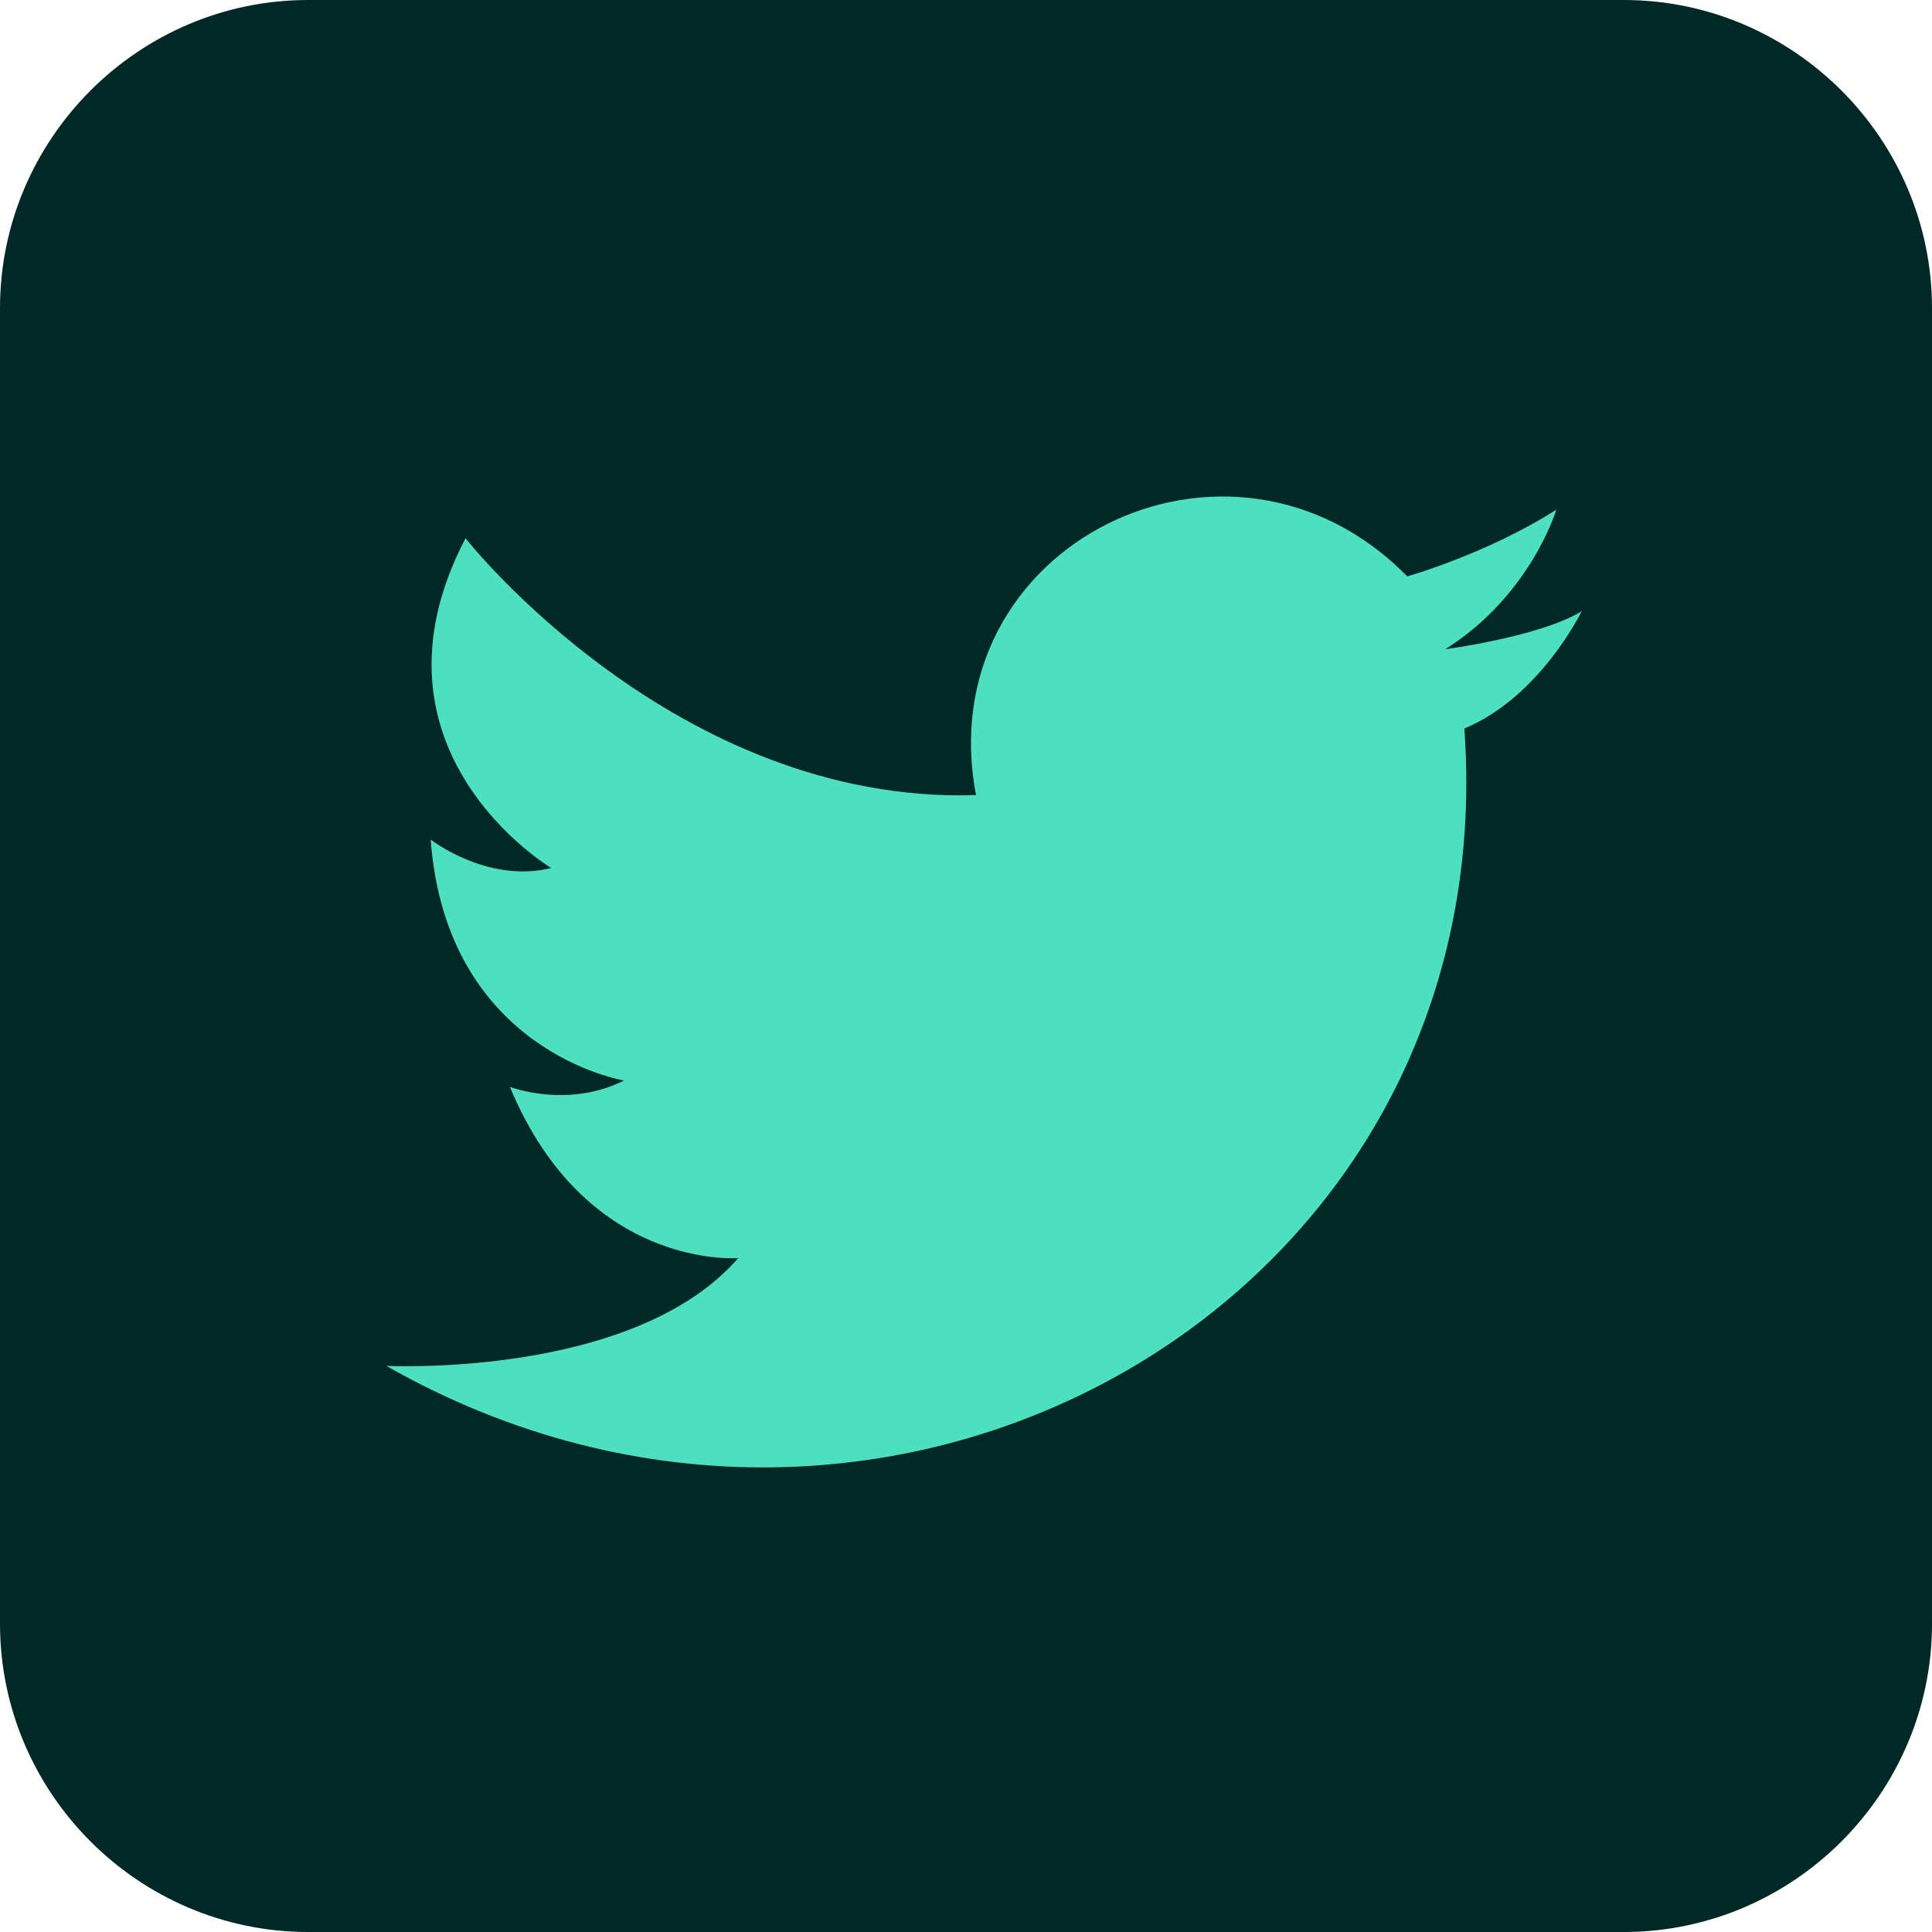
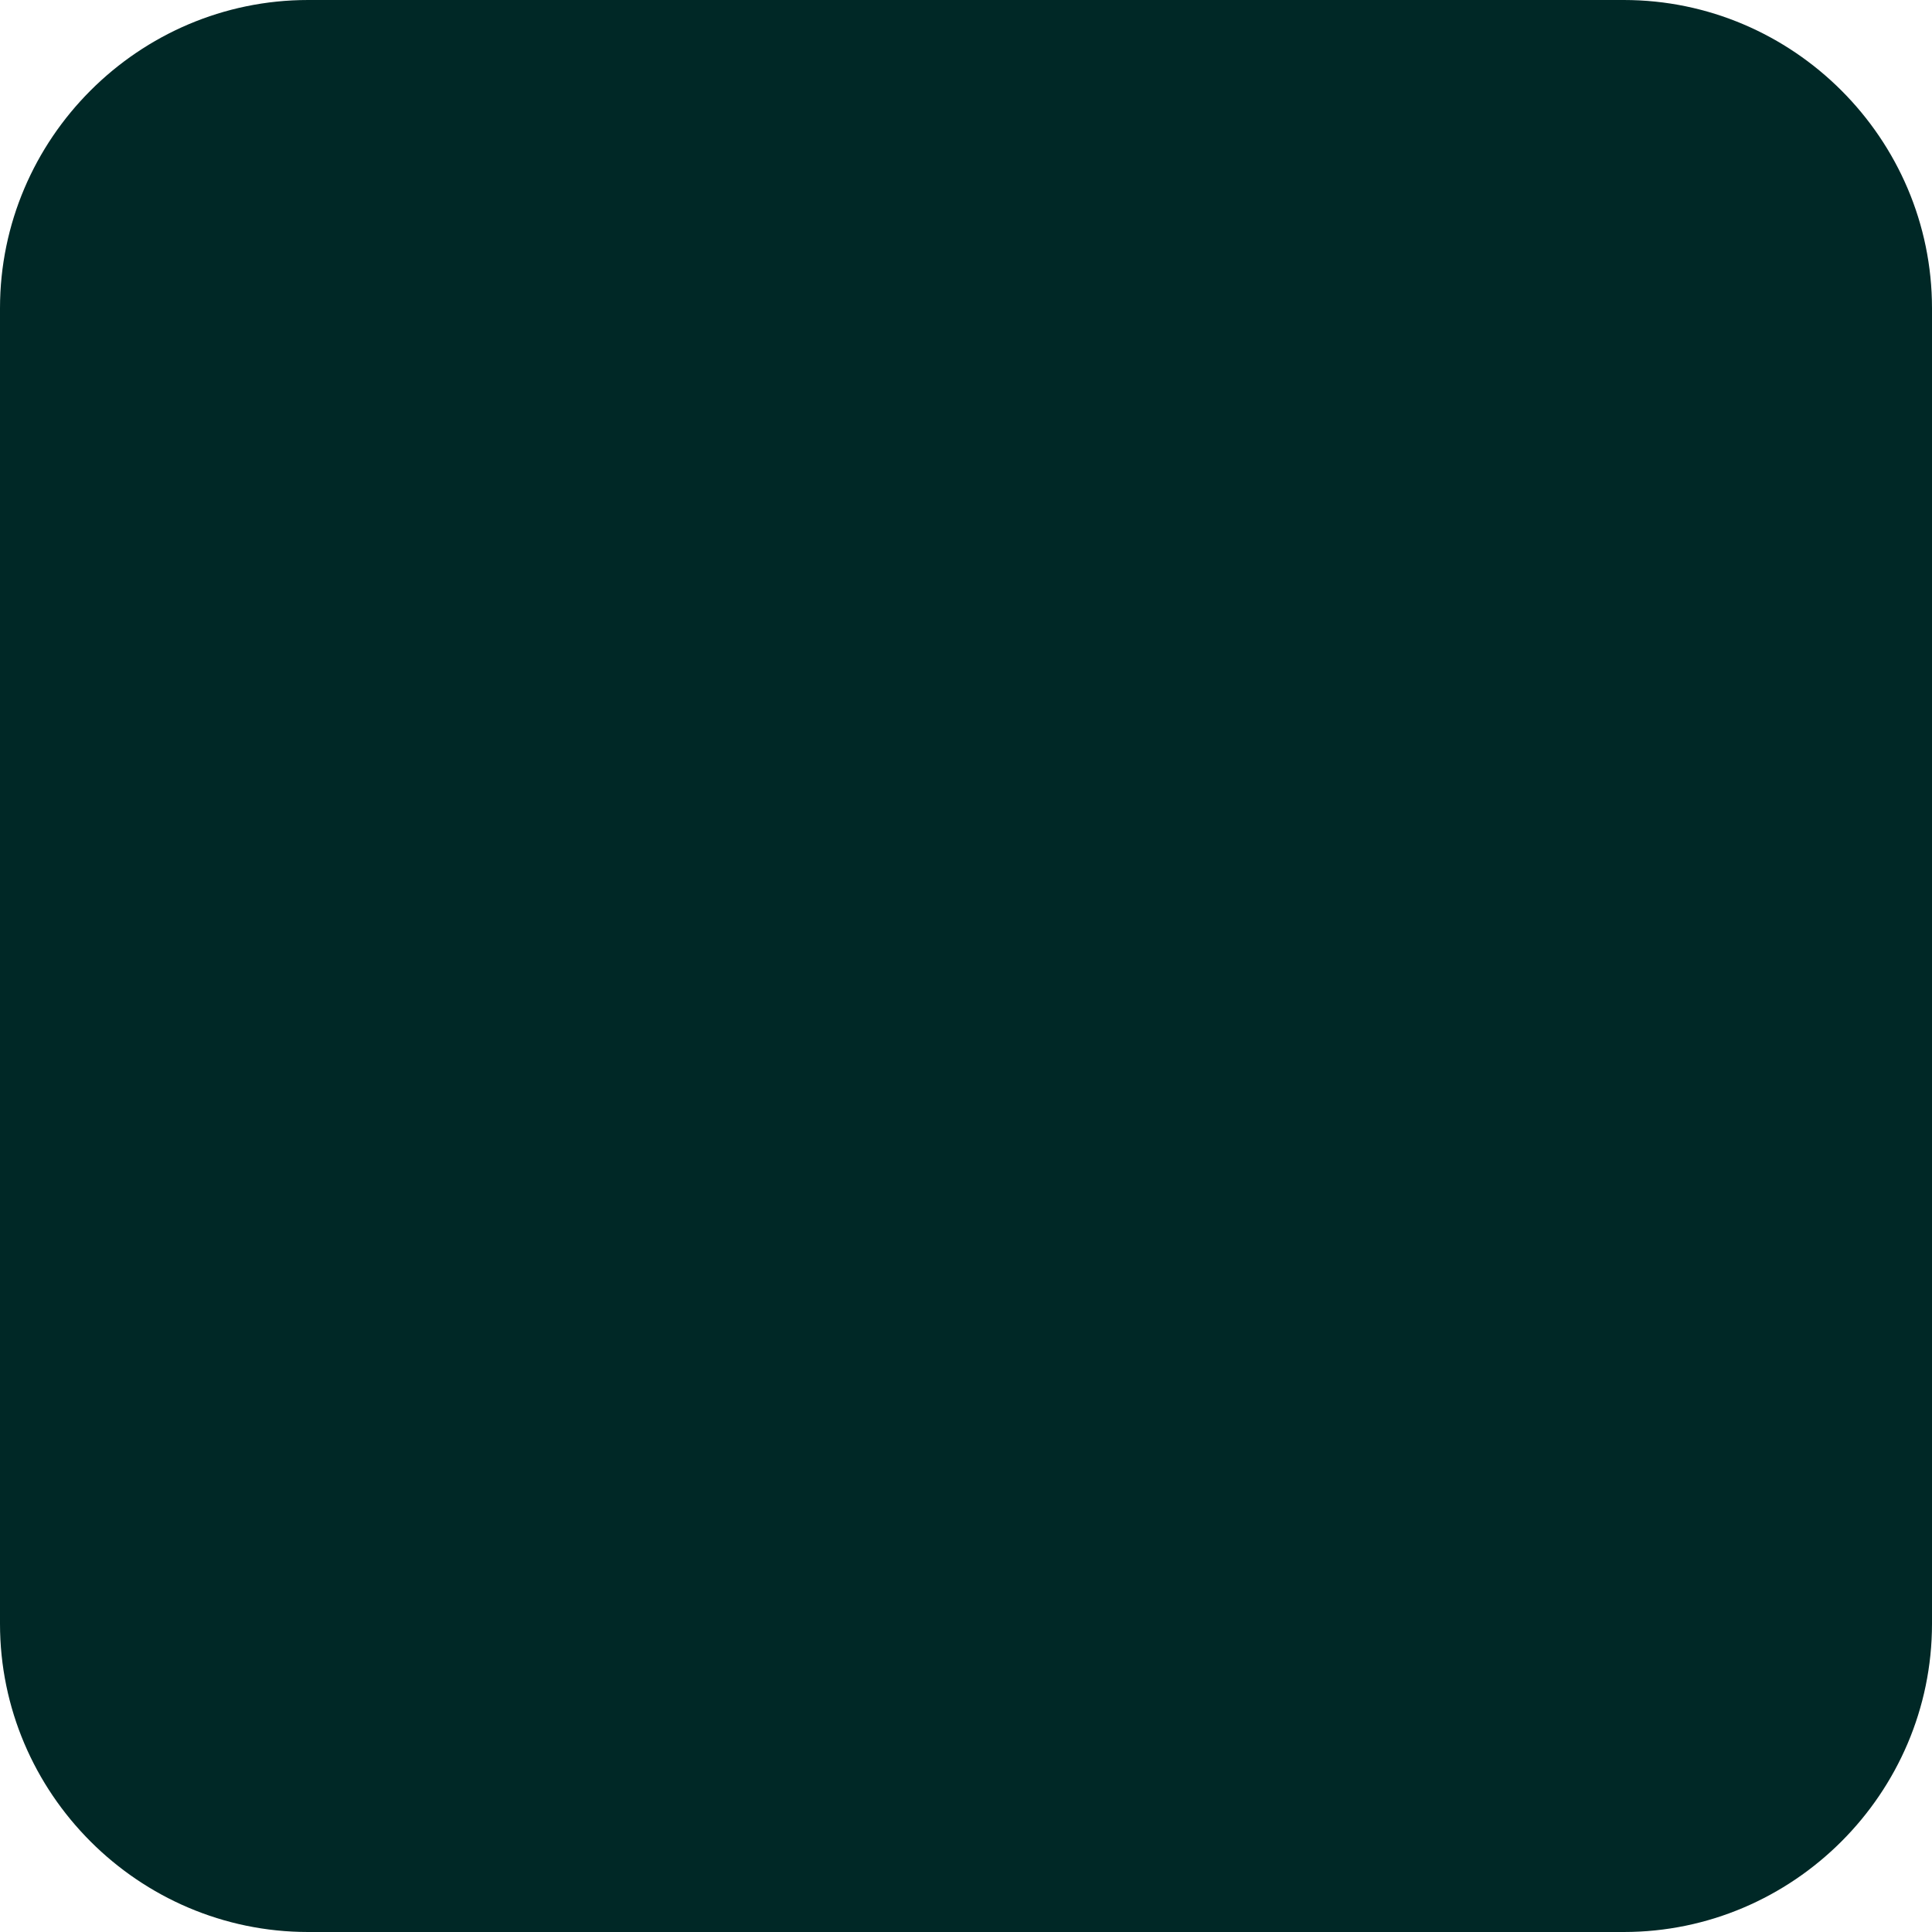
<svg xmlns="http://www.w3.org/2000/svg" id="a" width="22" height="22" viewBox="0 0 22 22">
  <path d="M18.49,22H3.509C1.579,22,0,20.421,0,18.49V3.51C0,1.579,1.579,0,3.509,0h14.981c1.93,0,3.51,1.579,3.51,3.51v14.98c0,1.931-1.58,3.51-3.51,3.51" style="fill:#002826;" />
-   <path d="M11.114,9.054c-.542-2.852,2.889-4.55,4.911-2.491,0,0,.902-.253,1.697-.759,0,0-.289,.975-1.264,1.589,0,0,1.083-.144,1.553-.433,0,0-.47,.975-1.336,1.336,.469,6.535-6.572,10.507-12.277,7.257,0,0,2.816,.145,4.008-1.227,0,0-1.733,.144-2.6-1.95,0,0,.65,.253,1.3-.072,0,0-2.022-.325-2.202-2.744,0,0,.649,.505,1.372,.324,0,0-2.239-1.336-.975-3.755,0,0,2.383,3.033,5.813,2.925" style="fill:#4ce0c0;" />
</svg>